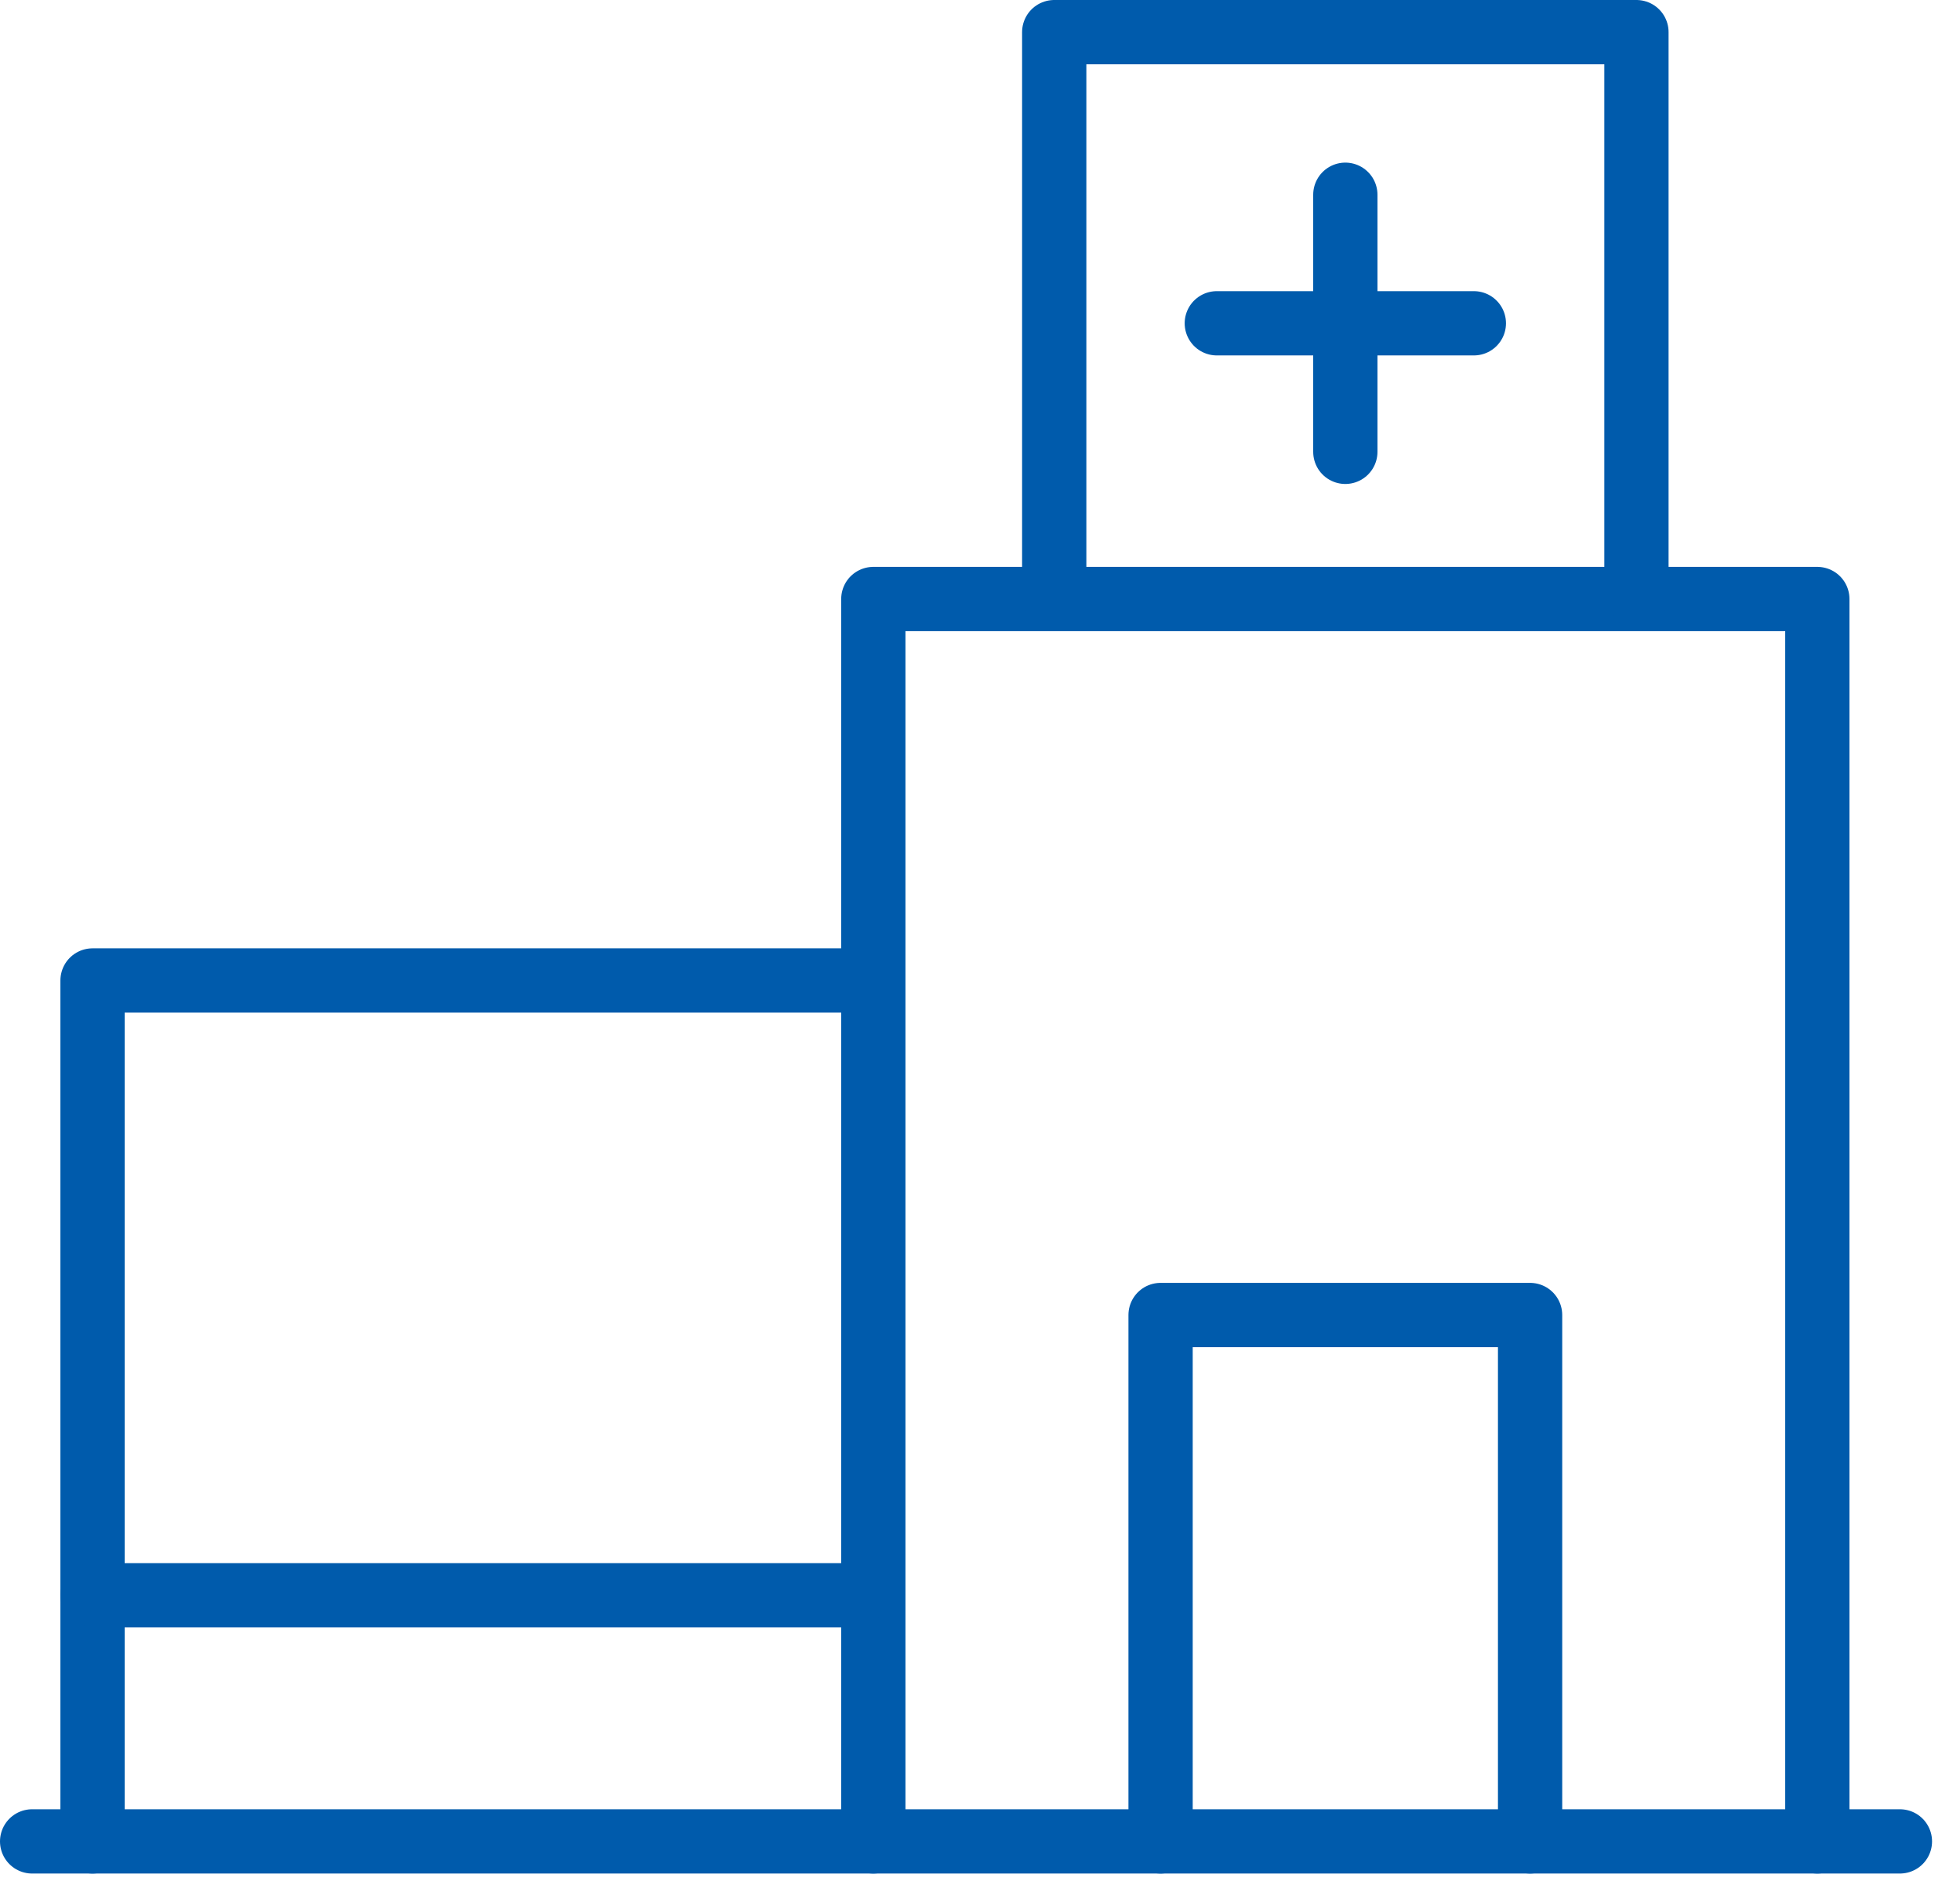
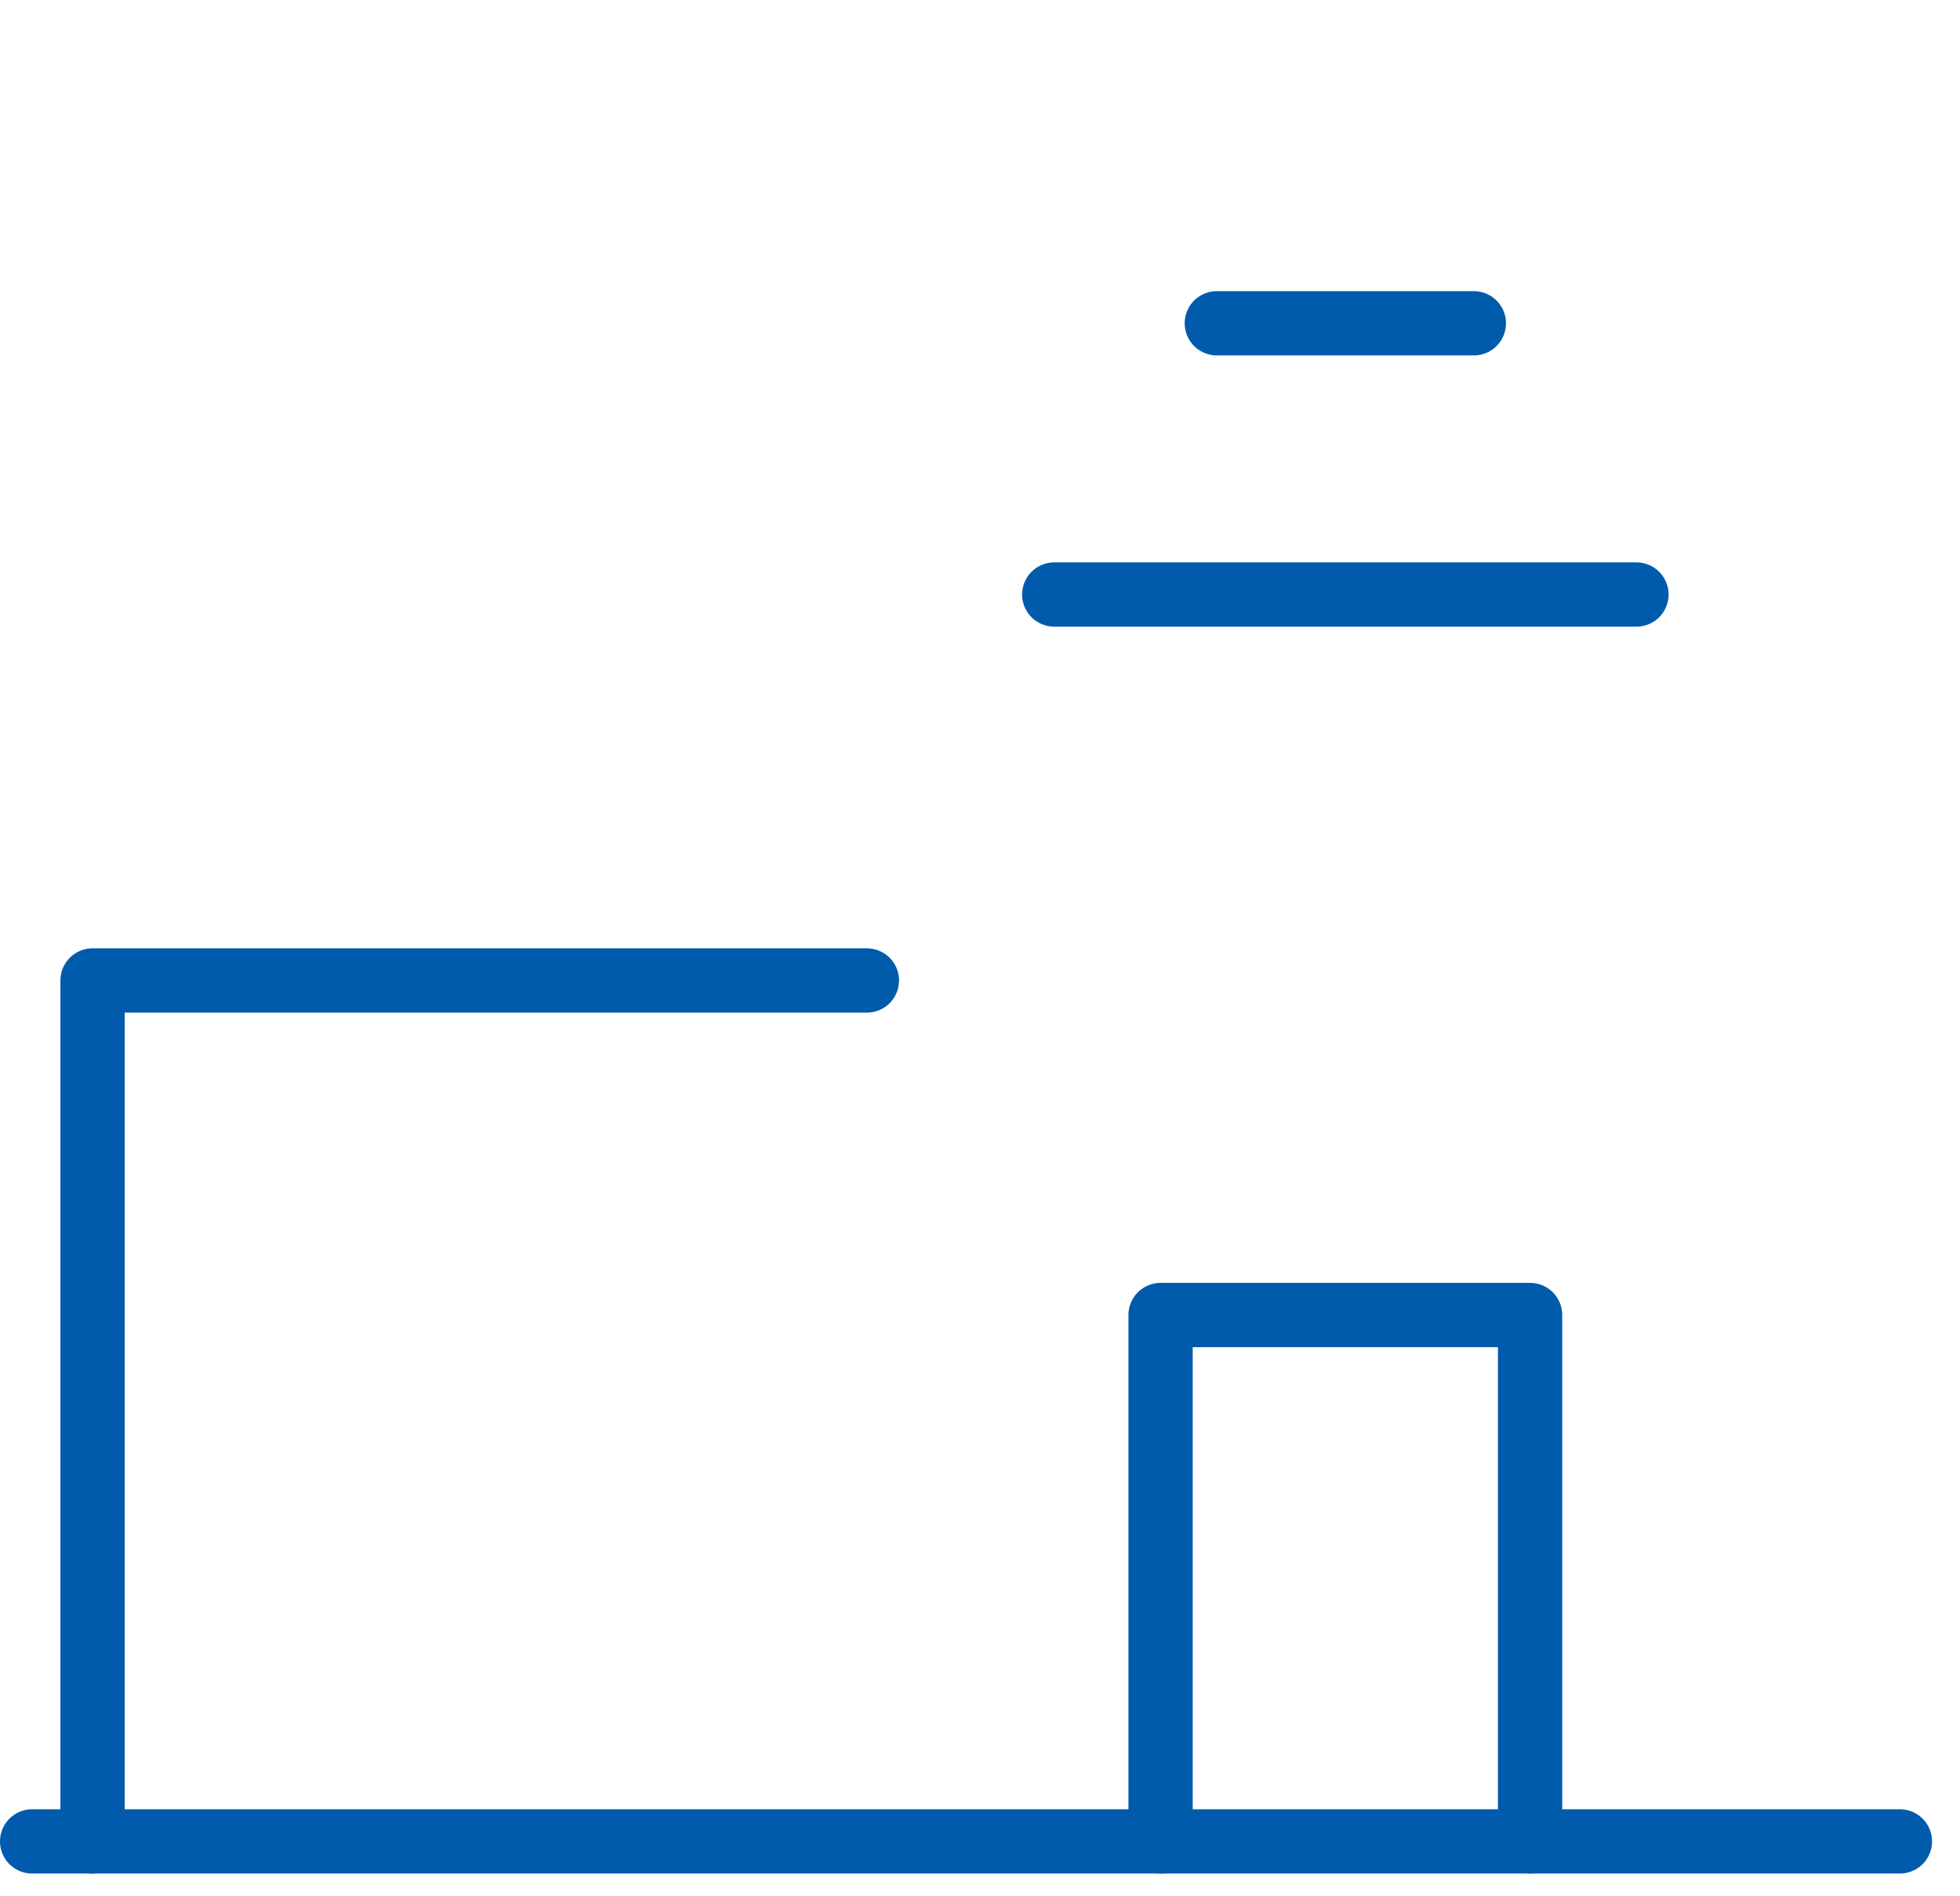
<svg xmlns="http://www.w3.org/2000/svg" width="61" height="59" viewBox="0 0 61 59" fill="none">
  <path d="M36.12 57.3V40.92H47.62V57.3" stroke="#005BAC" stroke-width="2" stroke-linecap="round" stroke-linejoin="round" />
  <path d="M1 57.3H59.13" stroke="#005BAC" stroke-width="2" stroke-linecap="round" stroke-linejoin="round" />
  <path d="M2.88 57.3V30.51H26.98" stroke="#005BAC" stroke-width="2" stroke-linecap="round" stroke-linejoin="round" />
-   <path d="M27.18 57.3V18.64H56.56V57.3" stroke="#005BAC" stroke-width="2" stroke-linecap="round" stroke-linejoin="round" />
-   <path d="M32.81 18.5V1H50.93V18.5" stroke="#005BAC" stroke-width="2" stroke-linecap="round" stroke-linejoin="round" />
-   <path d="M41.87 6.06V14.06" stroke="#005BAC" stroke-width="2" stroke-linecap="round" stroke-linejoin="round" />
+   <path d="M32.81 18.5H50.93V18.5" stroke="#005BAC" stroke-width="2" stroke-linecap="round" stroke-linejoin="round" />
  <path d="M37.87 10.06H45.87" stroke="#005BAC" stroke-width="2" stroke-linecap="round" stroke-linejoin="round" />
-   <path d="M2.88 49.64H26.63" stroke="#005BAC" stroke-width="2" stroke-linecap="round" stroke-linejoin="round" />
</svg>